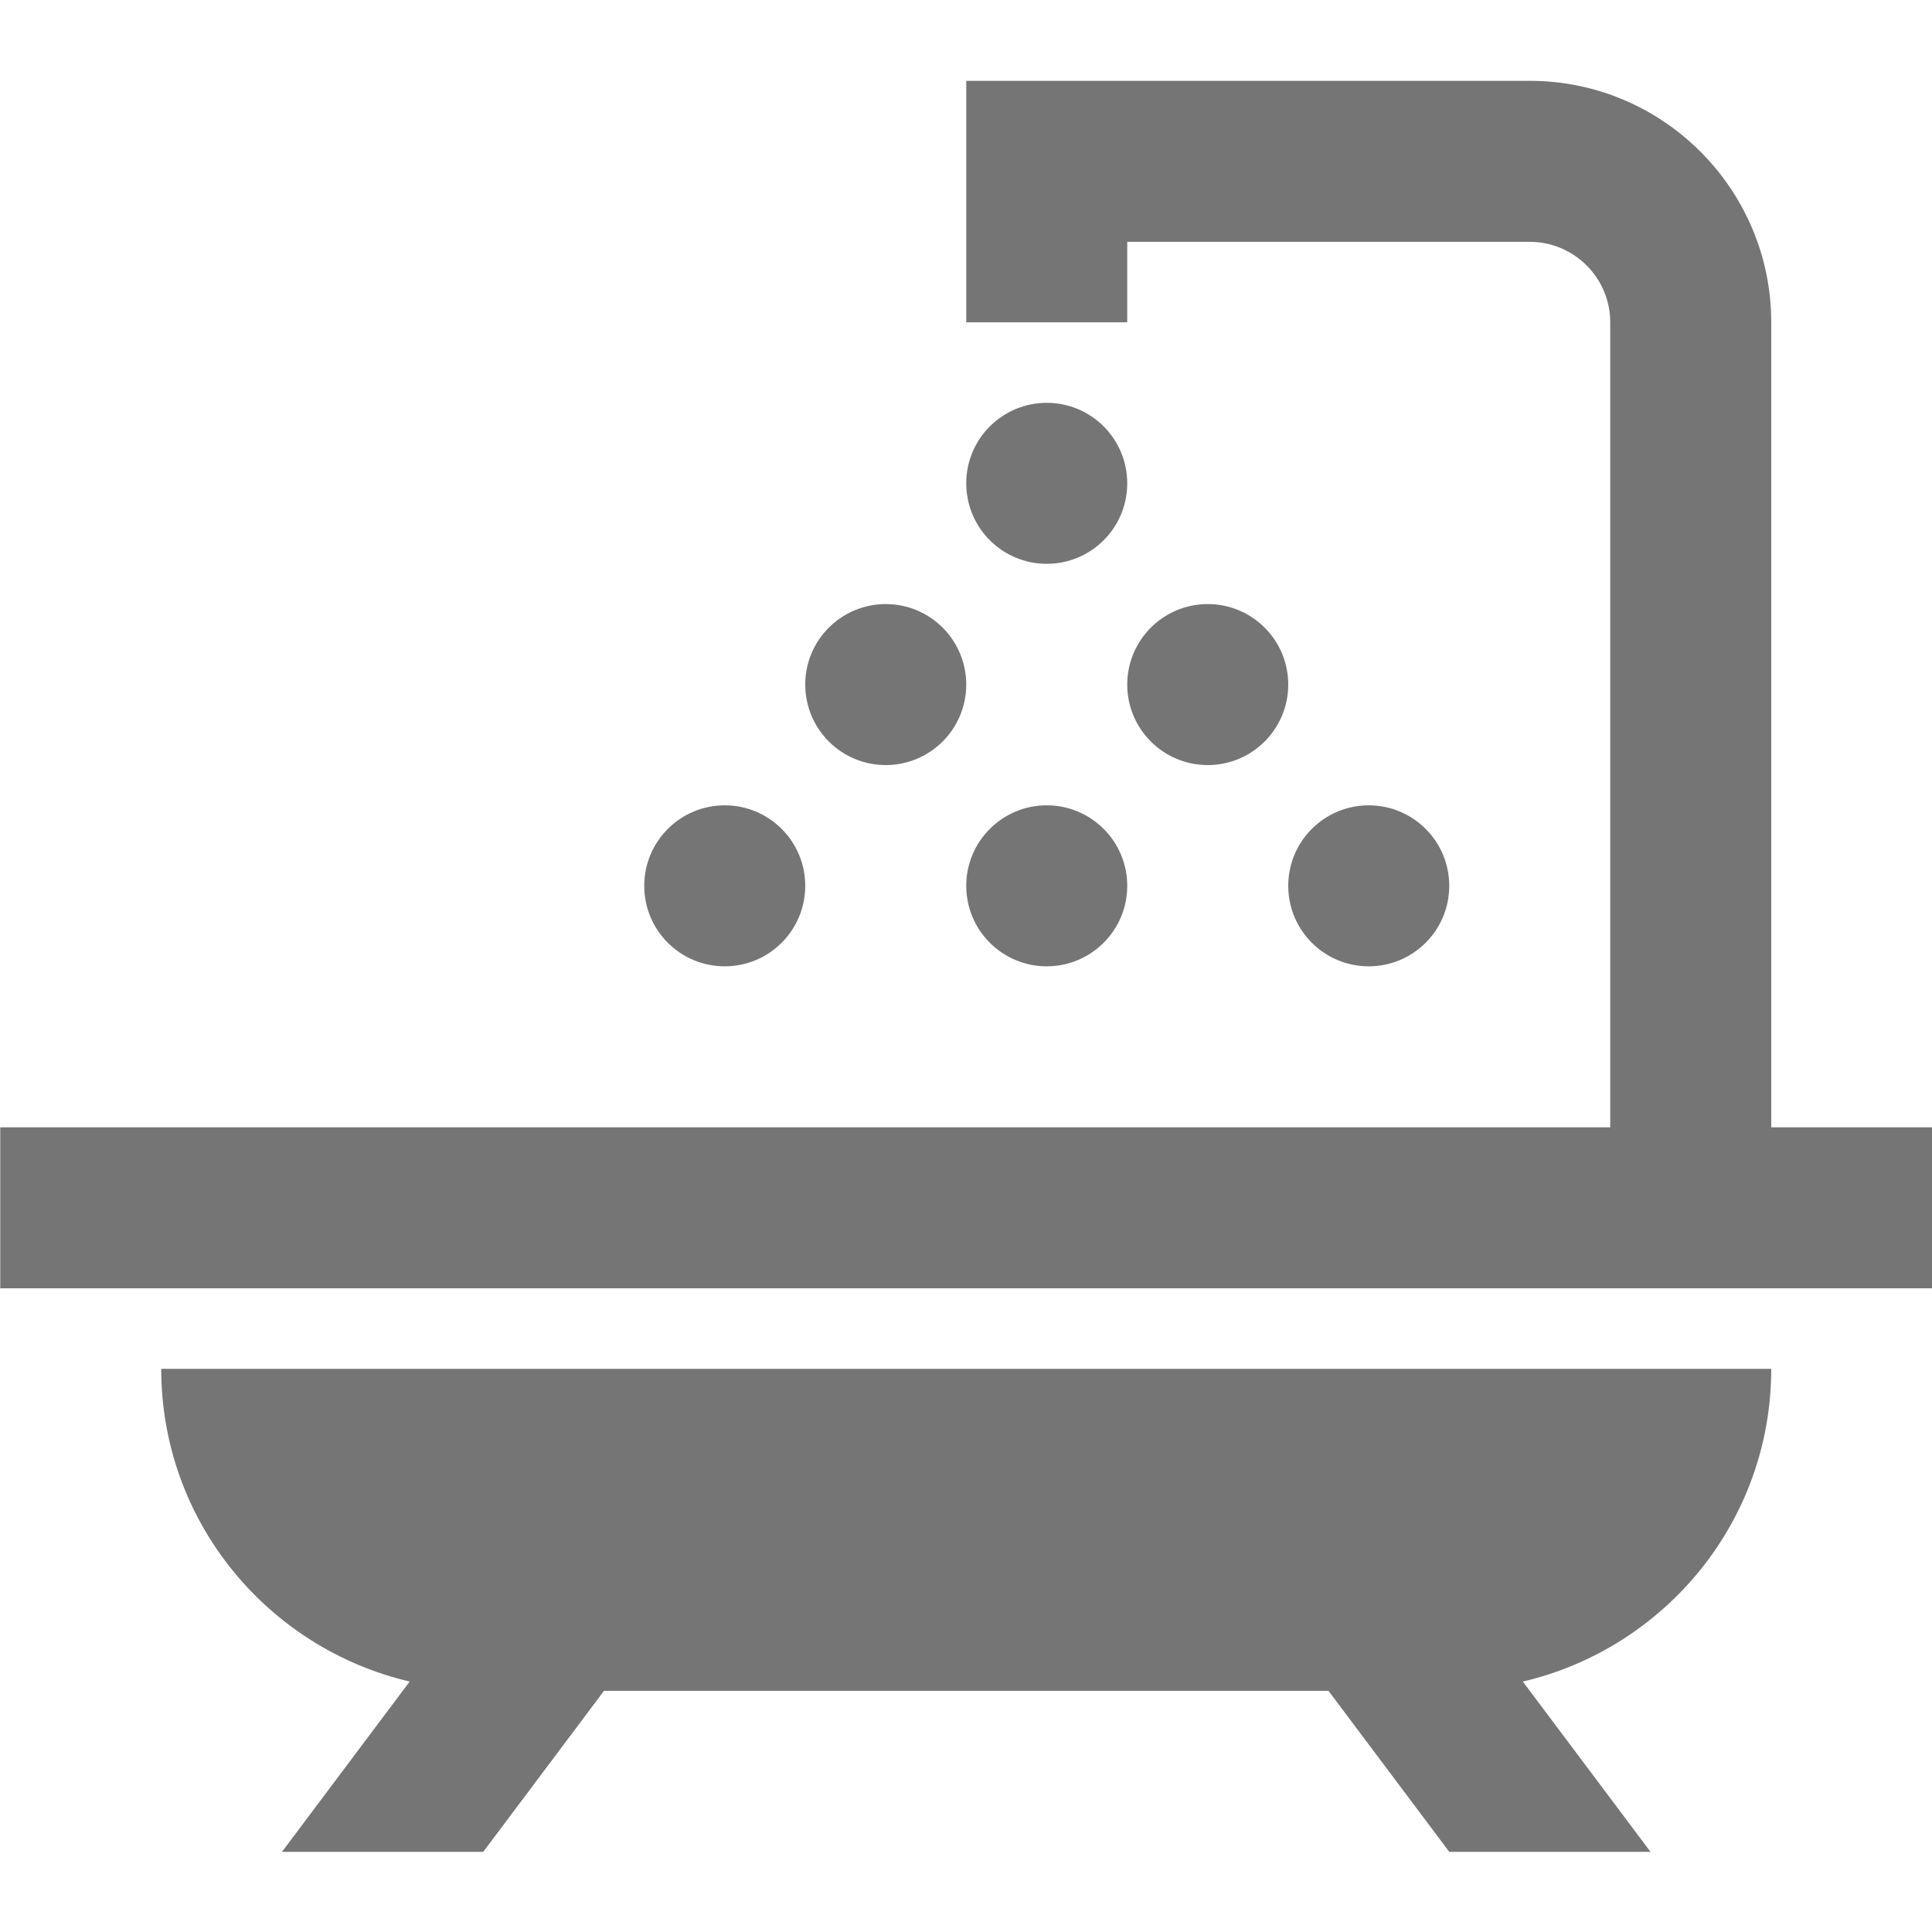
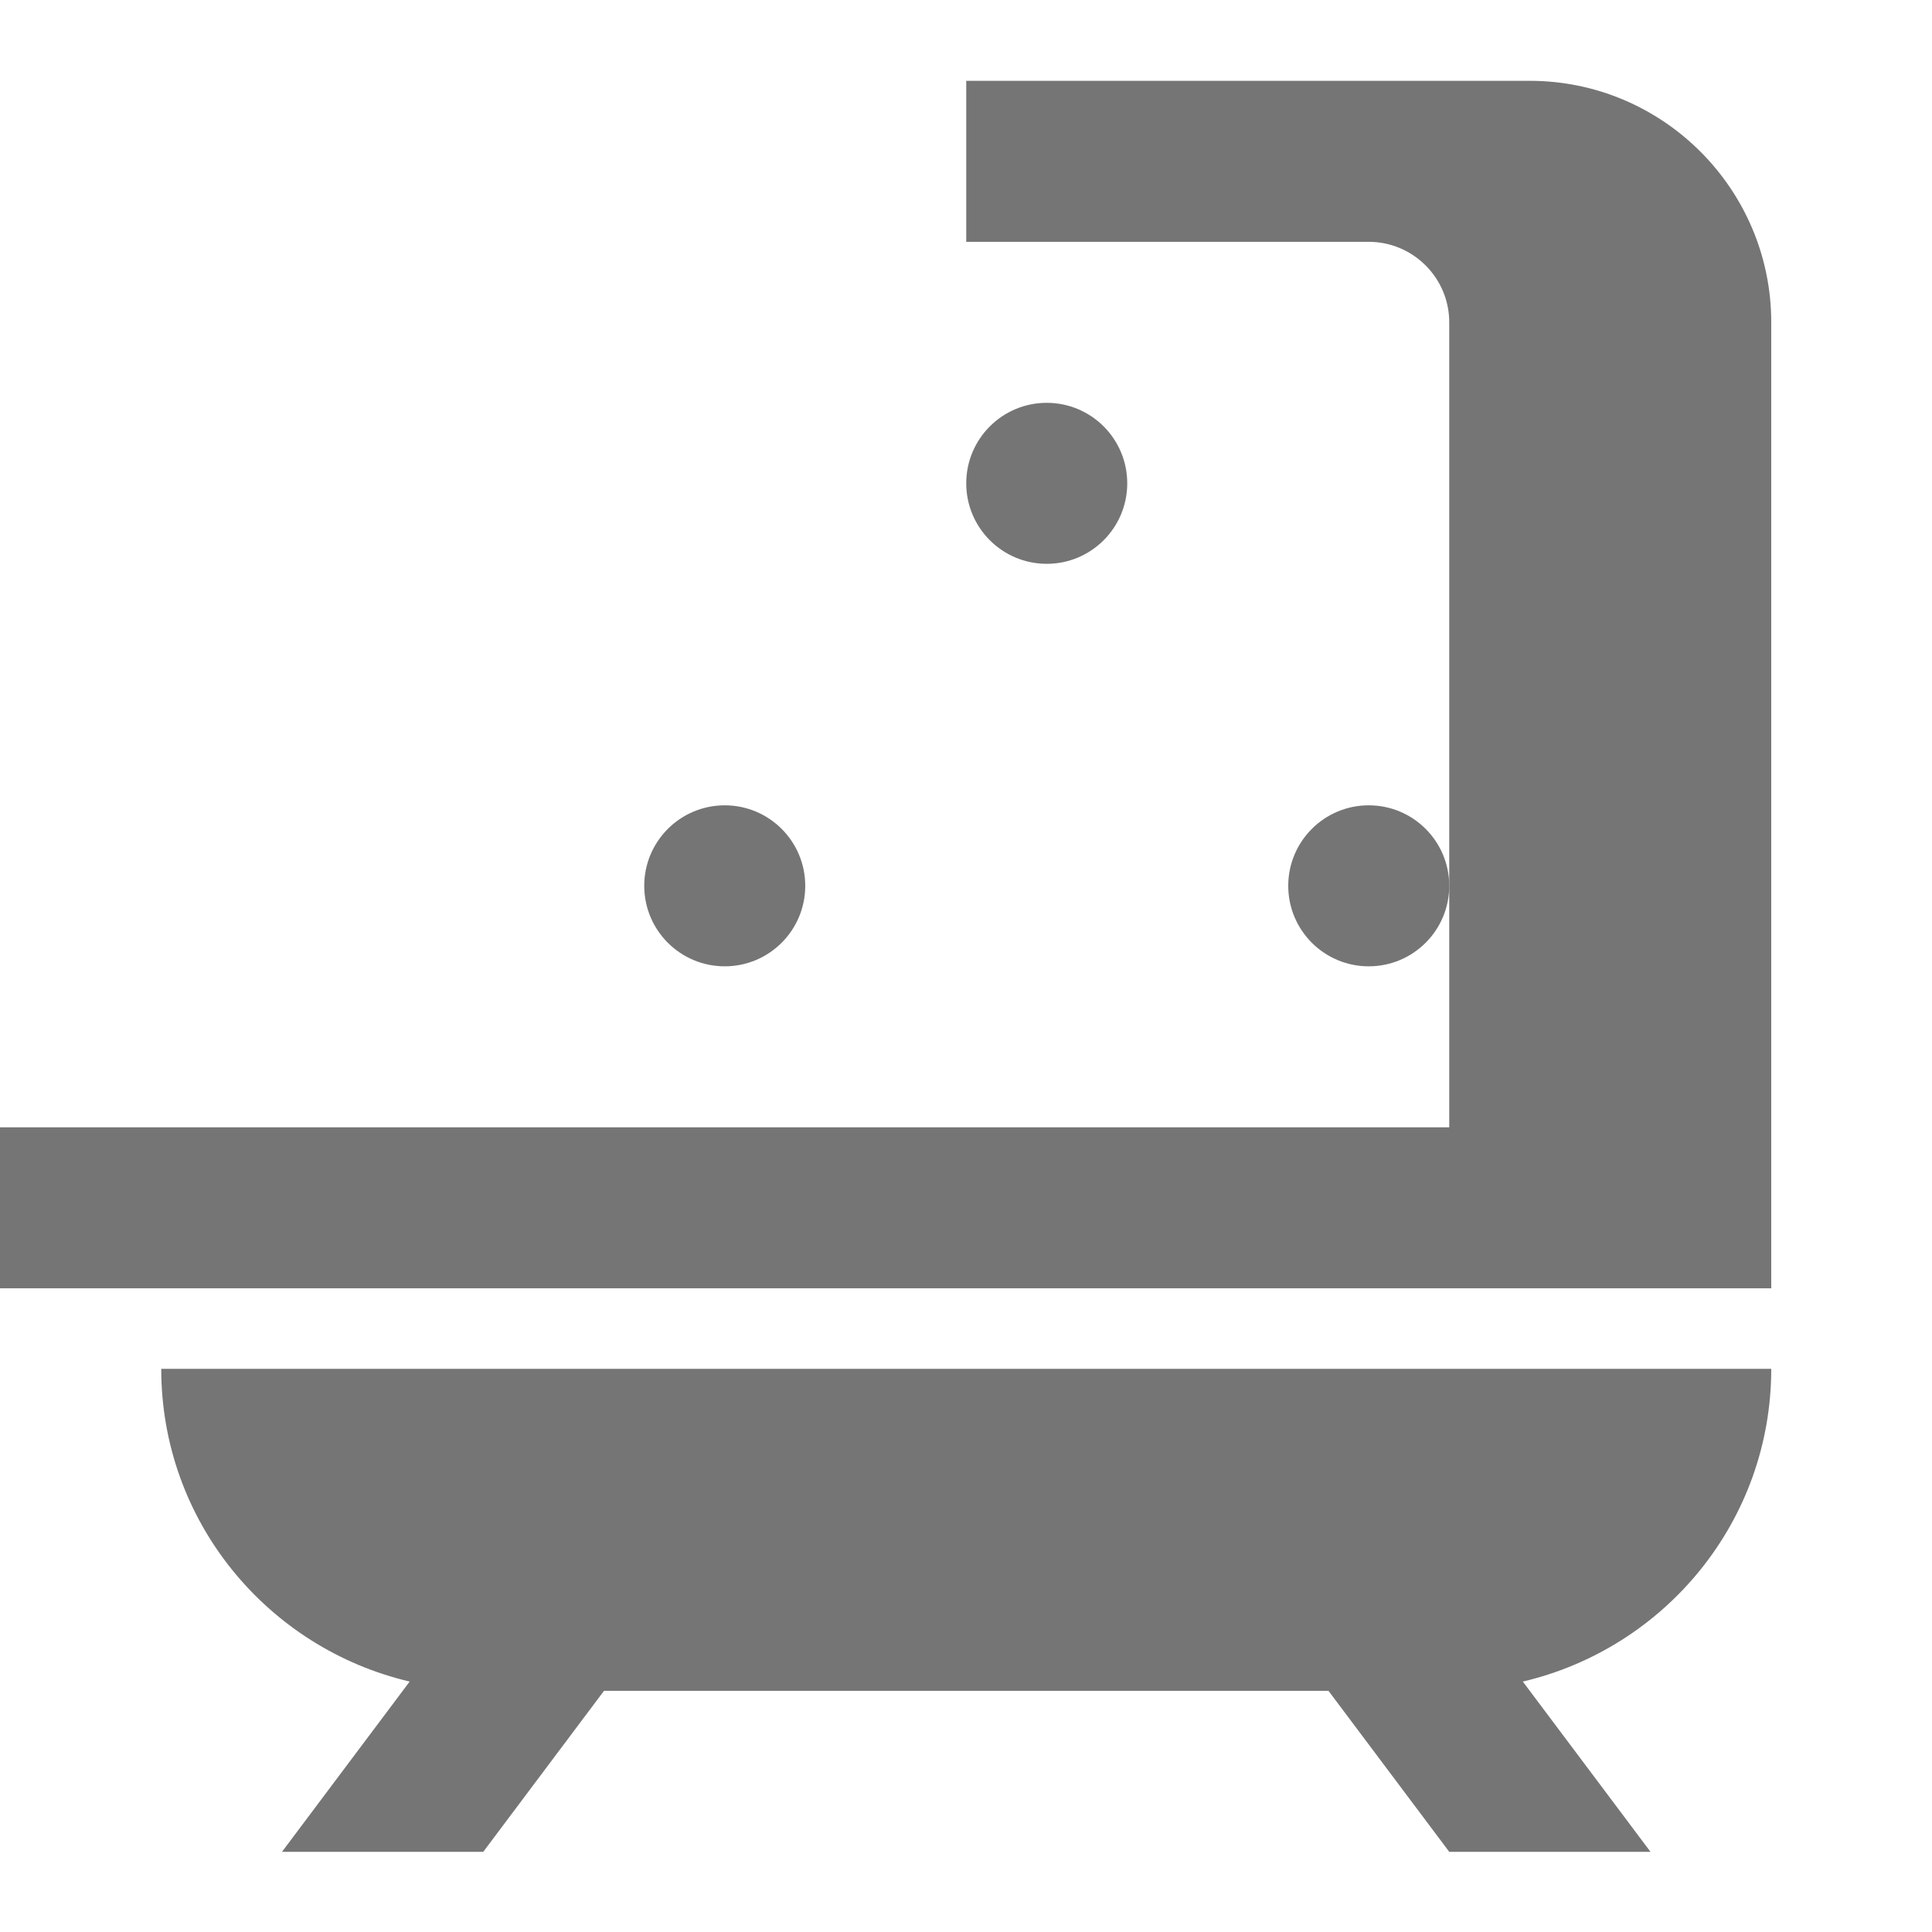
<svg xmlns="http://www.w3.org/2000/svg" version="1.1" x="0px" y="0px" width="24px" height="24.002px" viewBox="0 0 24 24.002" enable-background="new 0 0 24 24.002" xml:space="preserve">
  <g id="Frames-24px">
-     <rect y="0" fill="none" width="24" height="24.002" />
-   </g>
+     </g>
  <g id="Outline">
    <g>
      <circle fill="#757575" cx="13.003" cy="6.004" r="1" />
-       <circle fill="#757575" cx="11.003" cy="8.504" r="1" />
-       <circle fill="#757575" cx="15.003" cy="8.504" r="1" />
-       <circle fill="#757575" cx="13.003" cy="11.004" r="1" />
      <circle fill="#757575" cx="9.003" cy="11.004" r="1" />
      <circle fill="#757575" cx="17.003" cy="11.004" r="1" />
-       <path fill="#757575" d="M22.003,14.004v-10c0-1.654-1.346-3-3-3h-7v3h2v-1h5c0.551,0,1,0.449,1,1v10h-20v2h24v-2H22.003z" />
+       <path fill="#757575" d="M22.003,14.004v-10c0-1.654-1.346-3-3-3h-7v3v-1h5c0.551,0,1,0.449,1,1v10h-20v2h24v-2H22.003z" />
      <path fill="#757575" d="M5.089,20.889l-1.586,2.115h2.5l1.5-2h9l1.5,2h2.5l-1.586-2.115c1.767-0.415,3.086-1.992,3.086-3.885h-20    C2.003,18.897,3.322,20.474,5.089,20.889z" />
    </g>
  </g>
</svg>